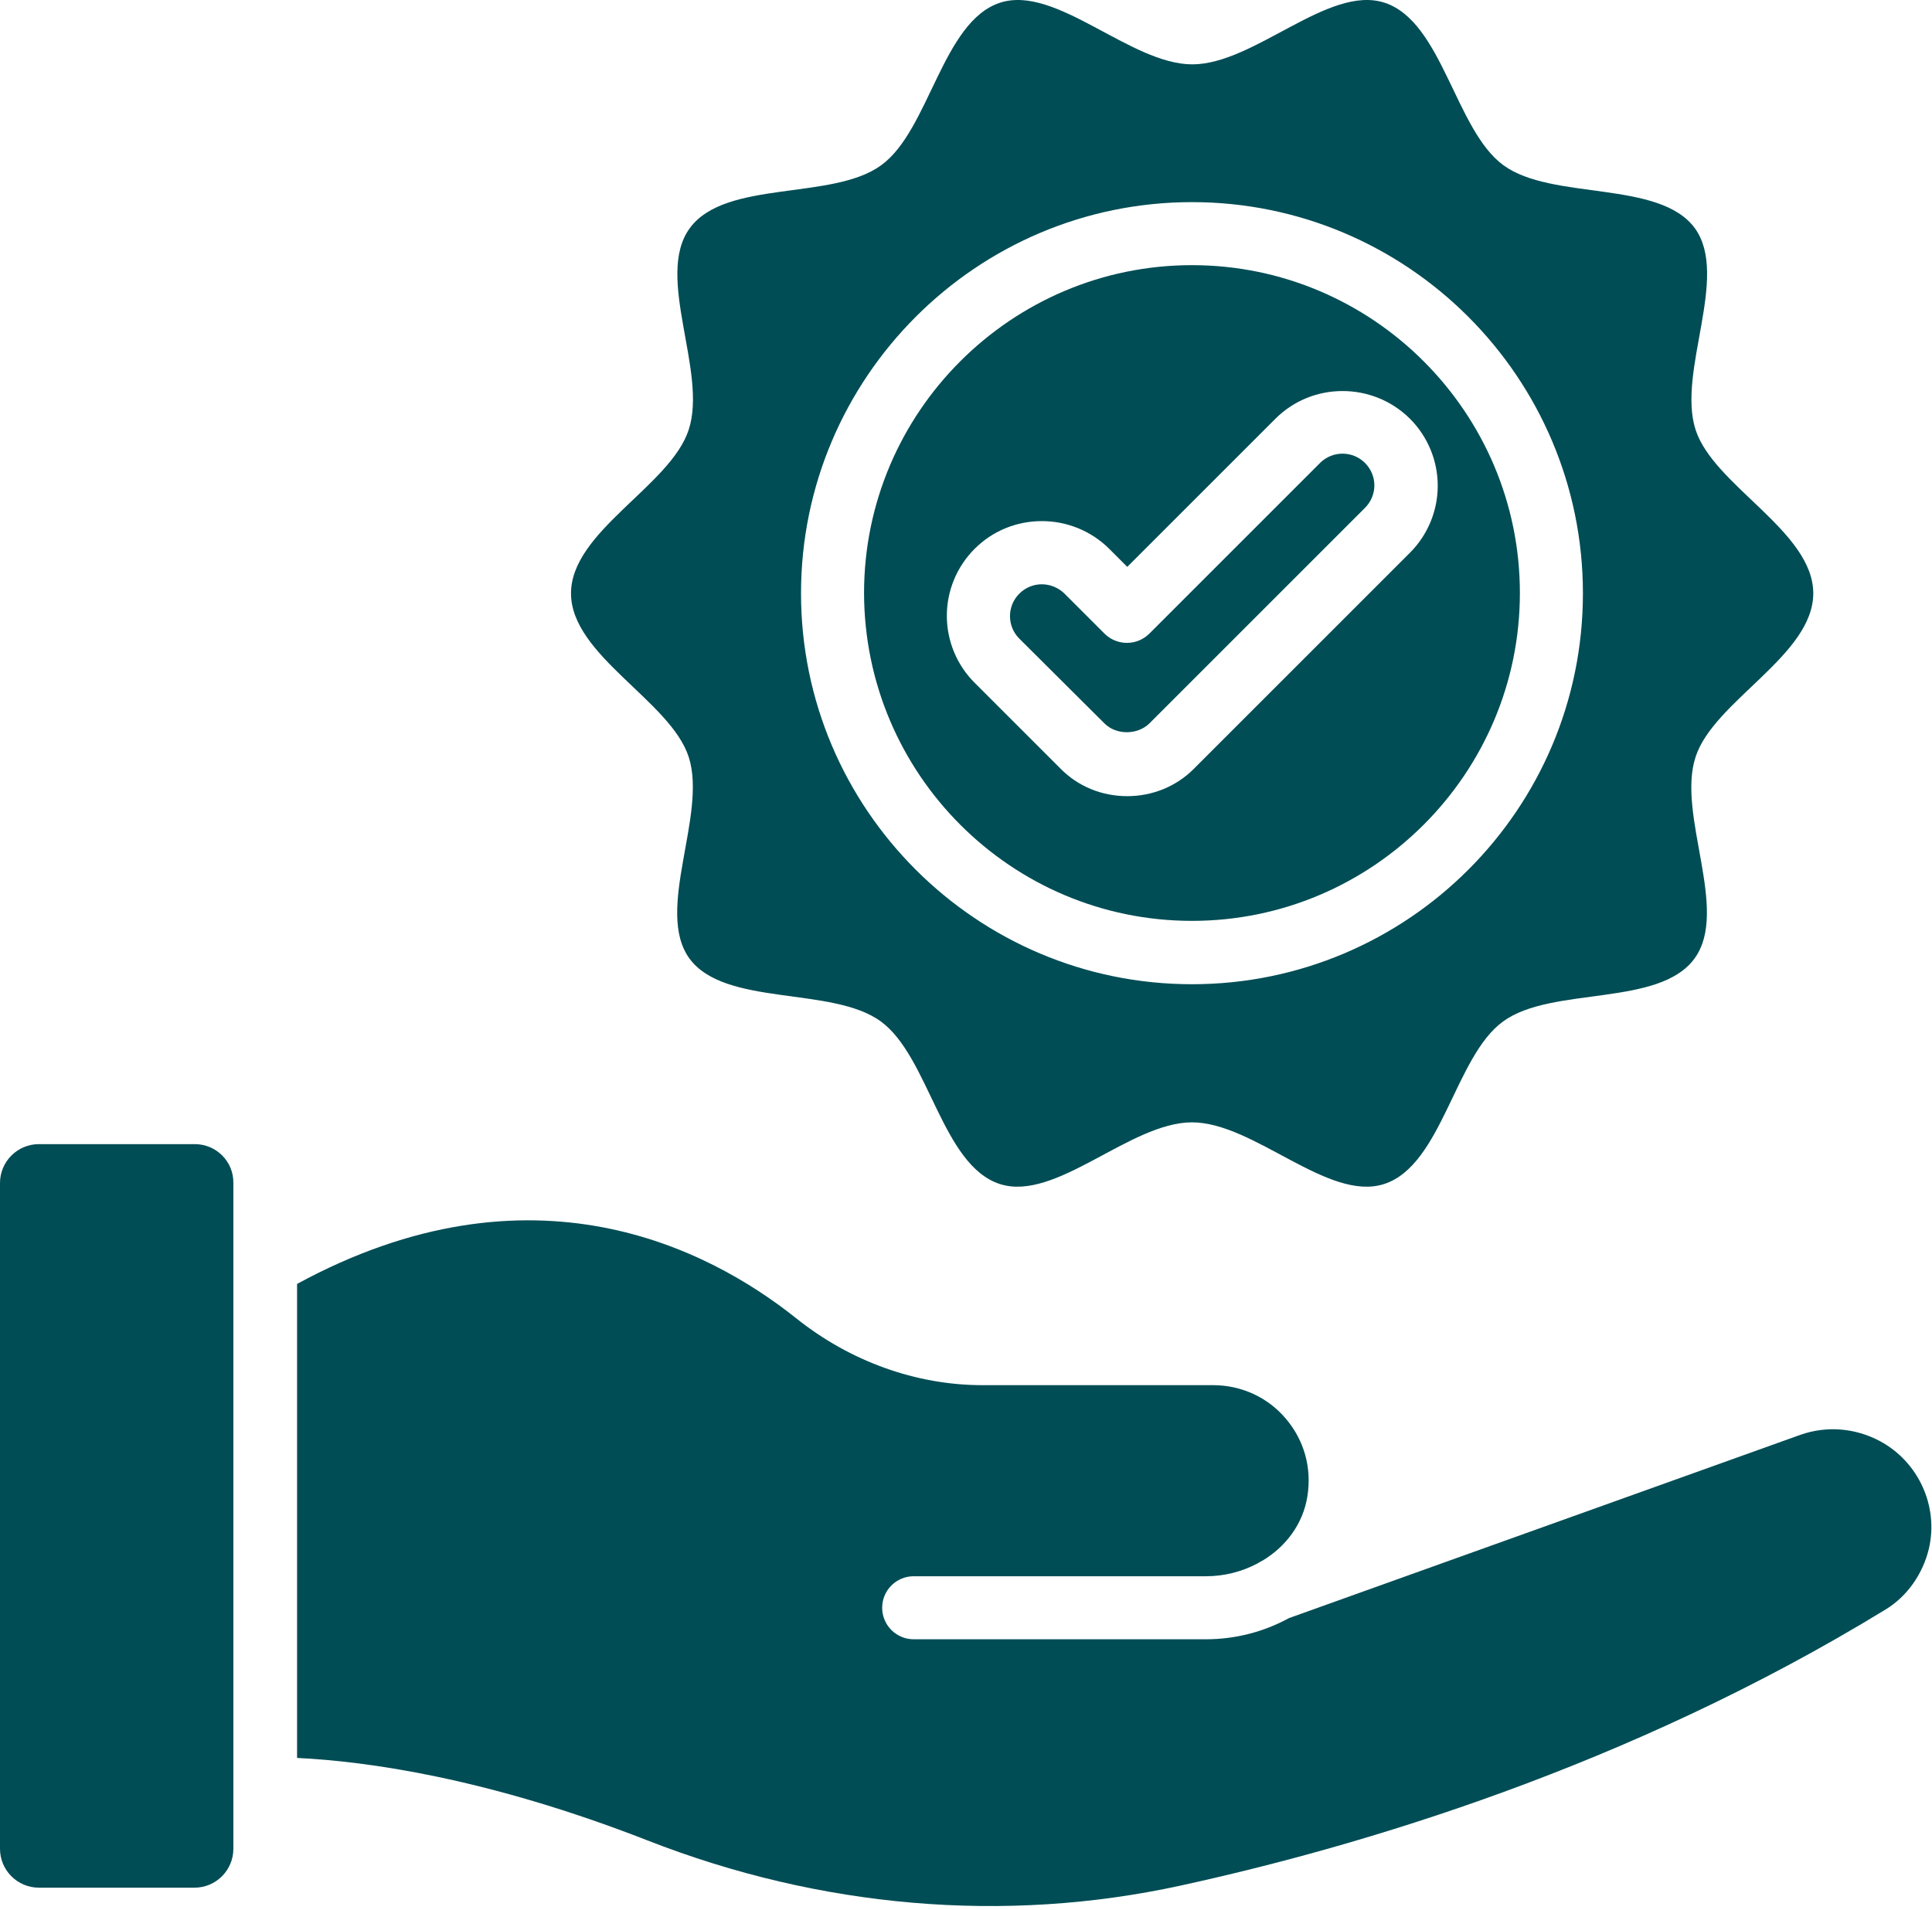
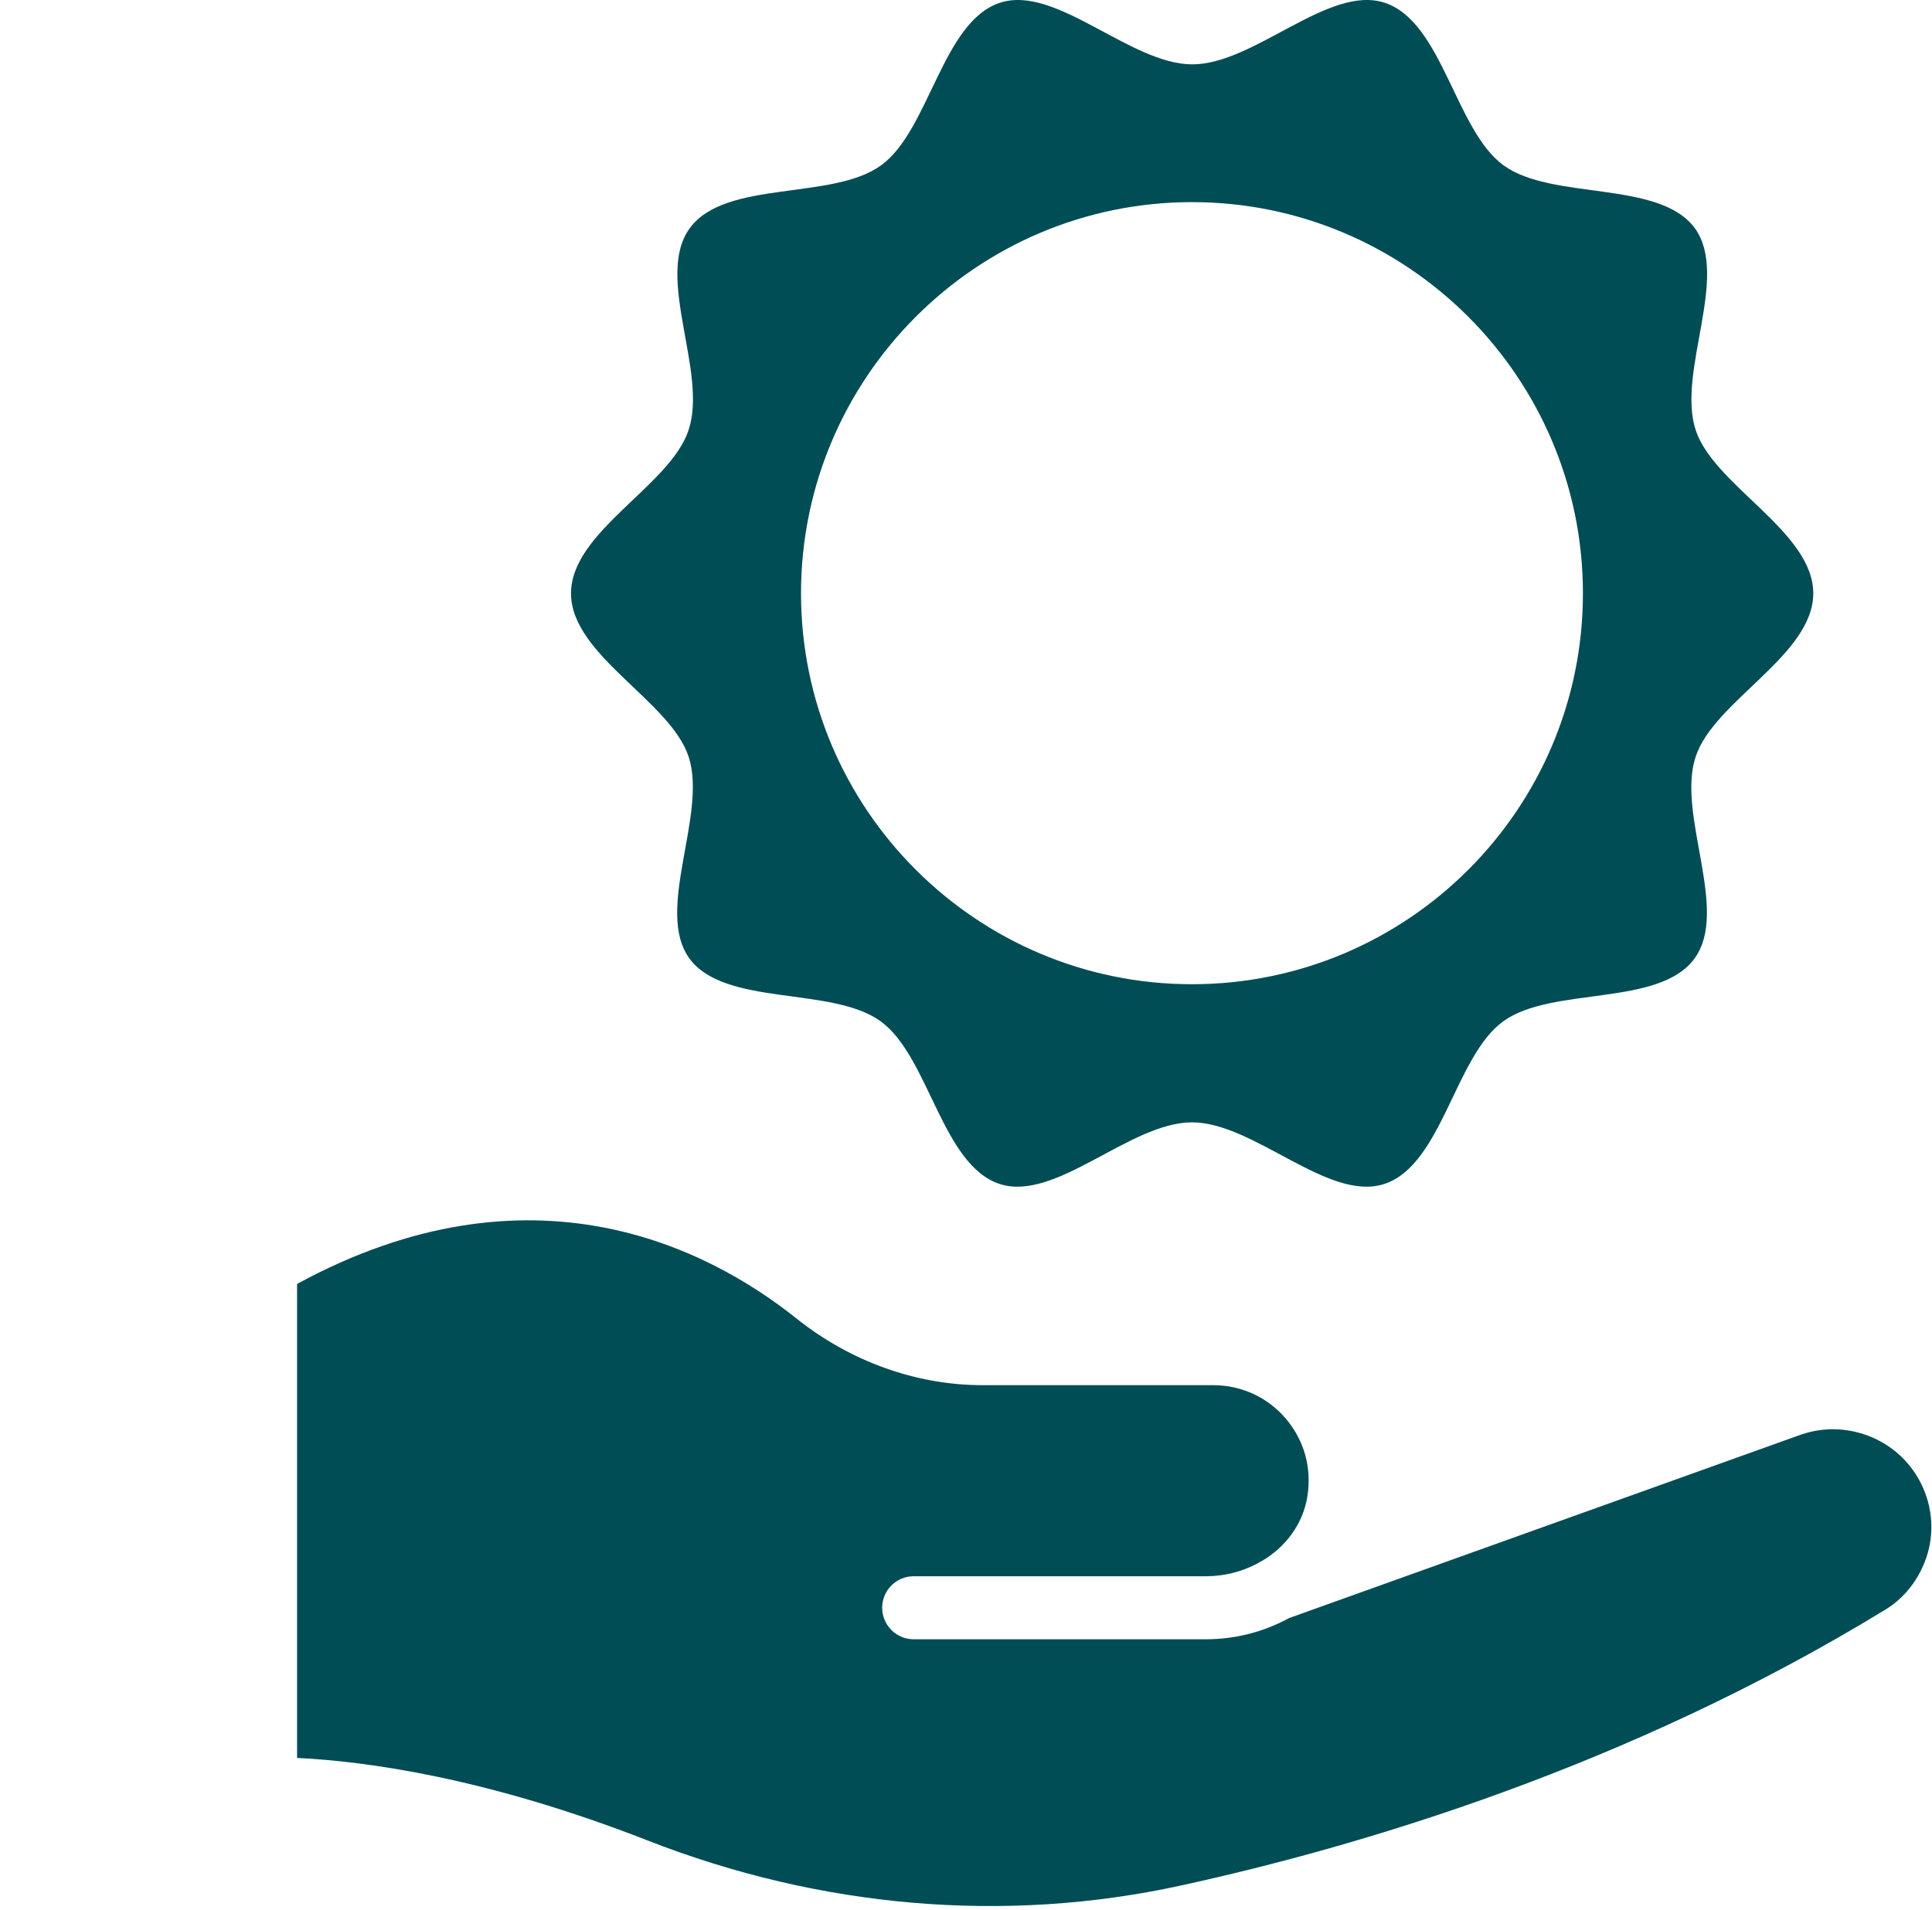
<svg xmlns="http://www.w3.org/2000/svg" width="447" height="442" viewBox="0 0 447 442" fill="none">
-   <path d="M45.072 264.764H8.999C4.034 264.764 0 268.798 0 273.763V427.828C0 432.793 4.034 436.827 8.999 436.827H44.994C49.959 436.827 53.993 432.793 53.993 427.828V273.763C54.07 268.798 50.036 264.764 45.072 264.764ZM255.535 167.406C258.25 170.122 263.137 170.122 265.93 167.406L315.811 117.525C317.207 116.129 317.983 114.267 317.983 112.328C317.983 110.388 317.207 108.526 315.811 107.13C314.432 105.752 312.563 104.979 310.613 104.979C308.664 104.979 306.795 105.752 305.416 107.13L265.93 146.616C263.059 149.486 258.405 149.486 255.535 146.616L246.225 137.307C244.752 135.911 242.89 135.212 241.028 135.212C239.166 135.212 237.304 135.911 235.83 137.385C232.96 140.255 232.96 144.909 235.83 147.78L255.535 167.406Z" fill="#004D55" />
-   <path d="M275.782 213.099C317.596 213.099 351.651 179.043 351.651 137.229C351.651 95.416 317.596 61.36 275.782 61.36C233.969 61.36 199.913 95.416 199.913 137.229C199.991 179.12 233.969 213.099 275.782 213.099ZM225.513 126.989C234.046 118.456 248.01 118.456 256.621 126.989L260.81 131.179L295.099 96.89C303.632 88.357 317.596 88.357 326.206 96.89C330.318 101.002 332.645 106.587 332.645 112.405C332.645 118.223 330.318 123.809 326.206 127.92L276.325 177.802C272.214 181.991 266.628 184.24 260.81 184.24C254.914 184.24 249.406 181.991 245.295 177.802L225.591 158.097C223.53 156.067 221.893 153.648 220.773 150.981C219.653 148.315 219.073 145.452 219.065 142.56C219.058 139.667 219.624 136.802 220.731 134.129C221.838 131.457 223.463 129.03 225.513 126.989Z" fill="#004D55" />
  <path d="M159.341 175.164C163.685 188.585 151.428 210.616 159.496 221.787C167.719 233.035 192.543 228.148 203.792 236.371C214.963 244.517 217.911 269.651 231.331 273.995C244.286 278.185 261.431 259.722 275.782 259.722C290.134 259.722 307.278 278.185 320.233 273.995C333.654 269.651 336.601 244.439 347.772 236.371C359.021 228.148 383.845 233.113 392.068 221.787C400.214 210.616 387.879 188.585 392.301 175.164C396.49 162.209 419.53 151.658 419.53 137.307C419.53 122.955 396.49 112.405 392.301 99.45C387.957 86.029 400.214 63.998 392.146 52.827C383.923 41.578 359.098 46.466 347.85 38.243C336.679 30.097 333.731 4.963 320.311 0.618C307.355 -3.571 290.211 14.892 275.86 14.892C261.508 14.892 244.364 -3.571 231.409 0.618C217.988 4.963 215.04 30.175 203.869 38.243C192.621 46.466 167.797 41.501 159.574 52.827C151.428 63.998 163.763 86.029 159.341 99.45C155.152 112.405 132.112 122.955 132.112 137.307C132.112 151.658 155.152 162.209 159.341 175.164ZM275.782 46.776C325.663 46.776 366.235 87.348 366.235 137.307C366.235 187.266 325.663 227.76 275.782 227.76C225.901 227.76 185.329 187.188 185.329 137.307C185.329 87.426 225.901 46.776 275.782 46.776ZM434.968 333.496C429.149 330.393 422.555 329.928 416.582 332.022L298.201 374.456C292.538 377.559 285.945 379.343 279.04 379.343H211.394C209.46 379.343 207.605 378.575 206.238 377.208C204.87 375.84 204.102 373.985 204.102 372.051C204.102 370.117 204.87 368.262 206.238 366.895C207.605 365.527 209.46 364.759 211.394 364.759H279.04C283.307 364.759 287.418 363.673 290.909 361.811C291.297 361.578 291.685 361.346 292.151 361.113C297.581 357.855 301.46 352.58 302.468 346.374C303.554 339.702 301.77 333.341 297.503 328.298C293.314 323.334 287.186 320.541 280.669 320.541H227.297C211.937 320.541 196.655 315.033 184.165 305.026C163.918 288.89 122.958 267.634 68.732 297.113V406.805C84.791 407.581 112.64 411.382 149.799 425.889C189.828 441.559 232.495 445.205 273.067 436.362C314.648 427.285 376.708 408.9 436.286 372.439C441.251 369.414 444.897 364.216 446.294 358.32C448.543 348.546 443.889 338.306 434.968 333.496Z" fill="#004D55" />
</svg>